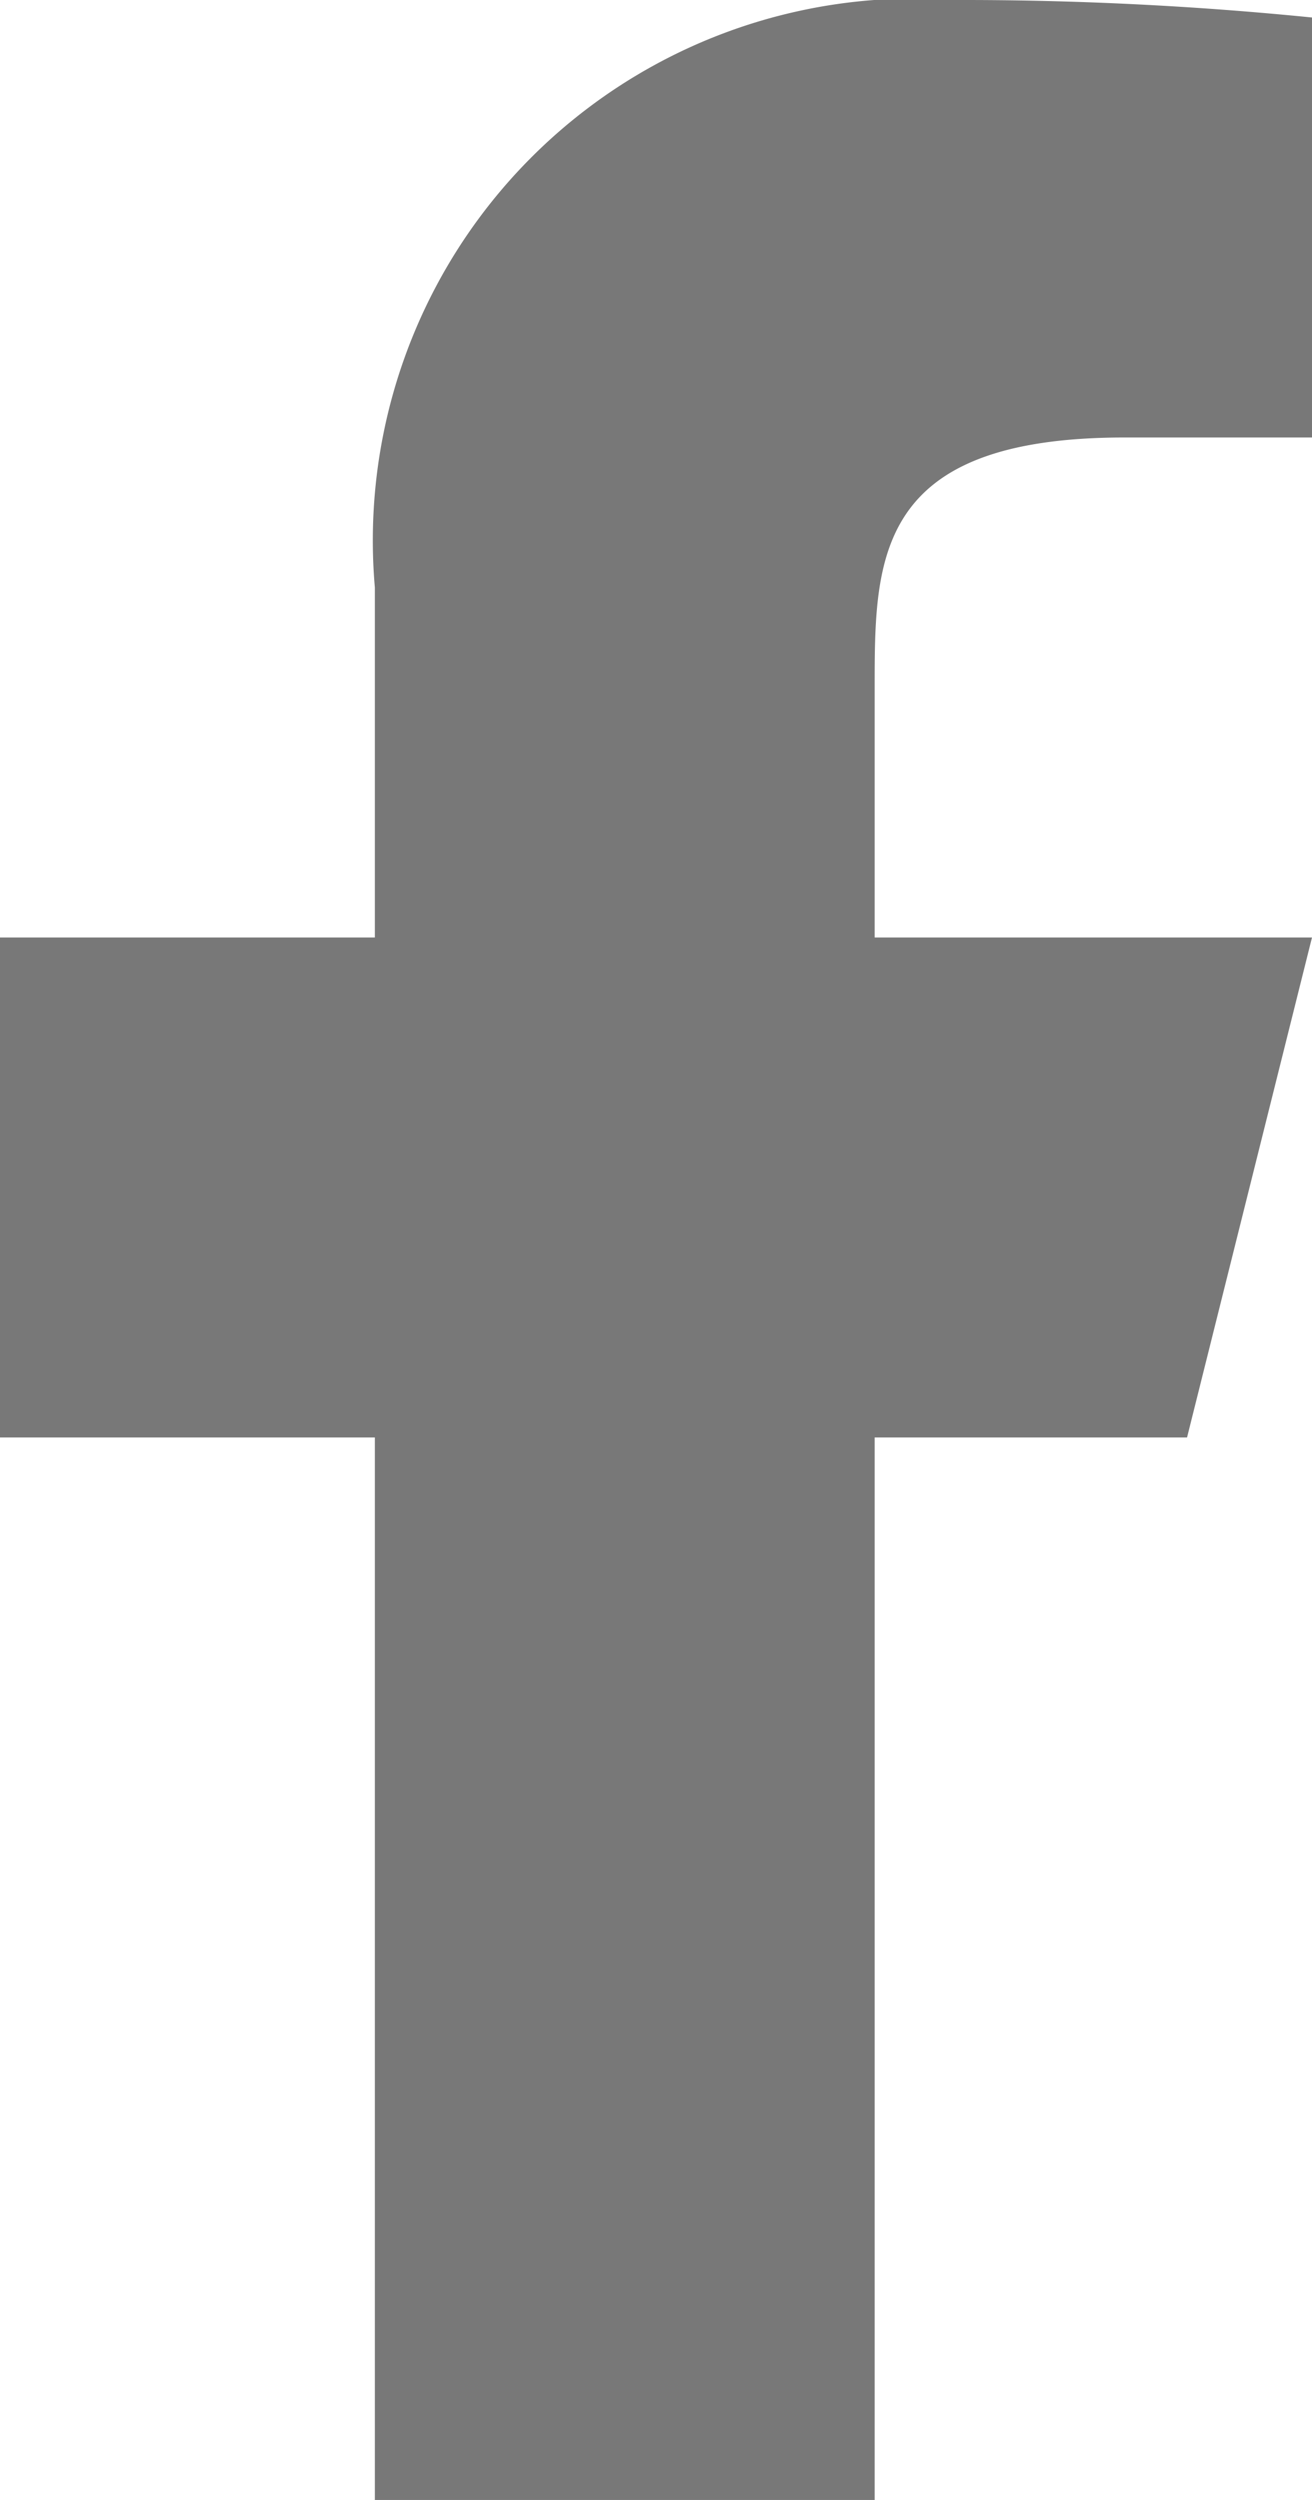
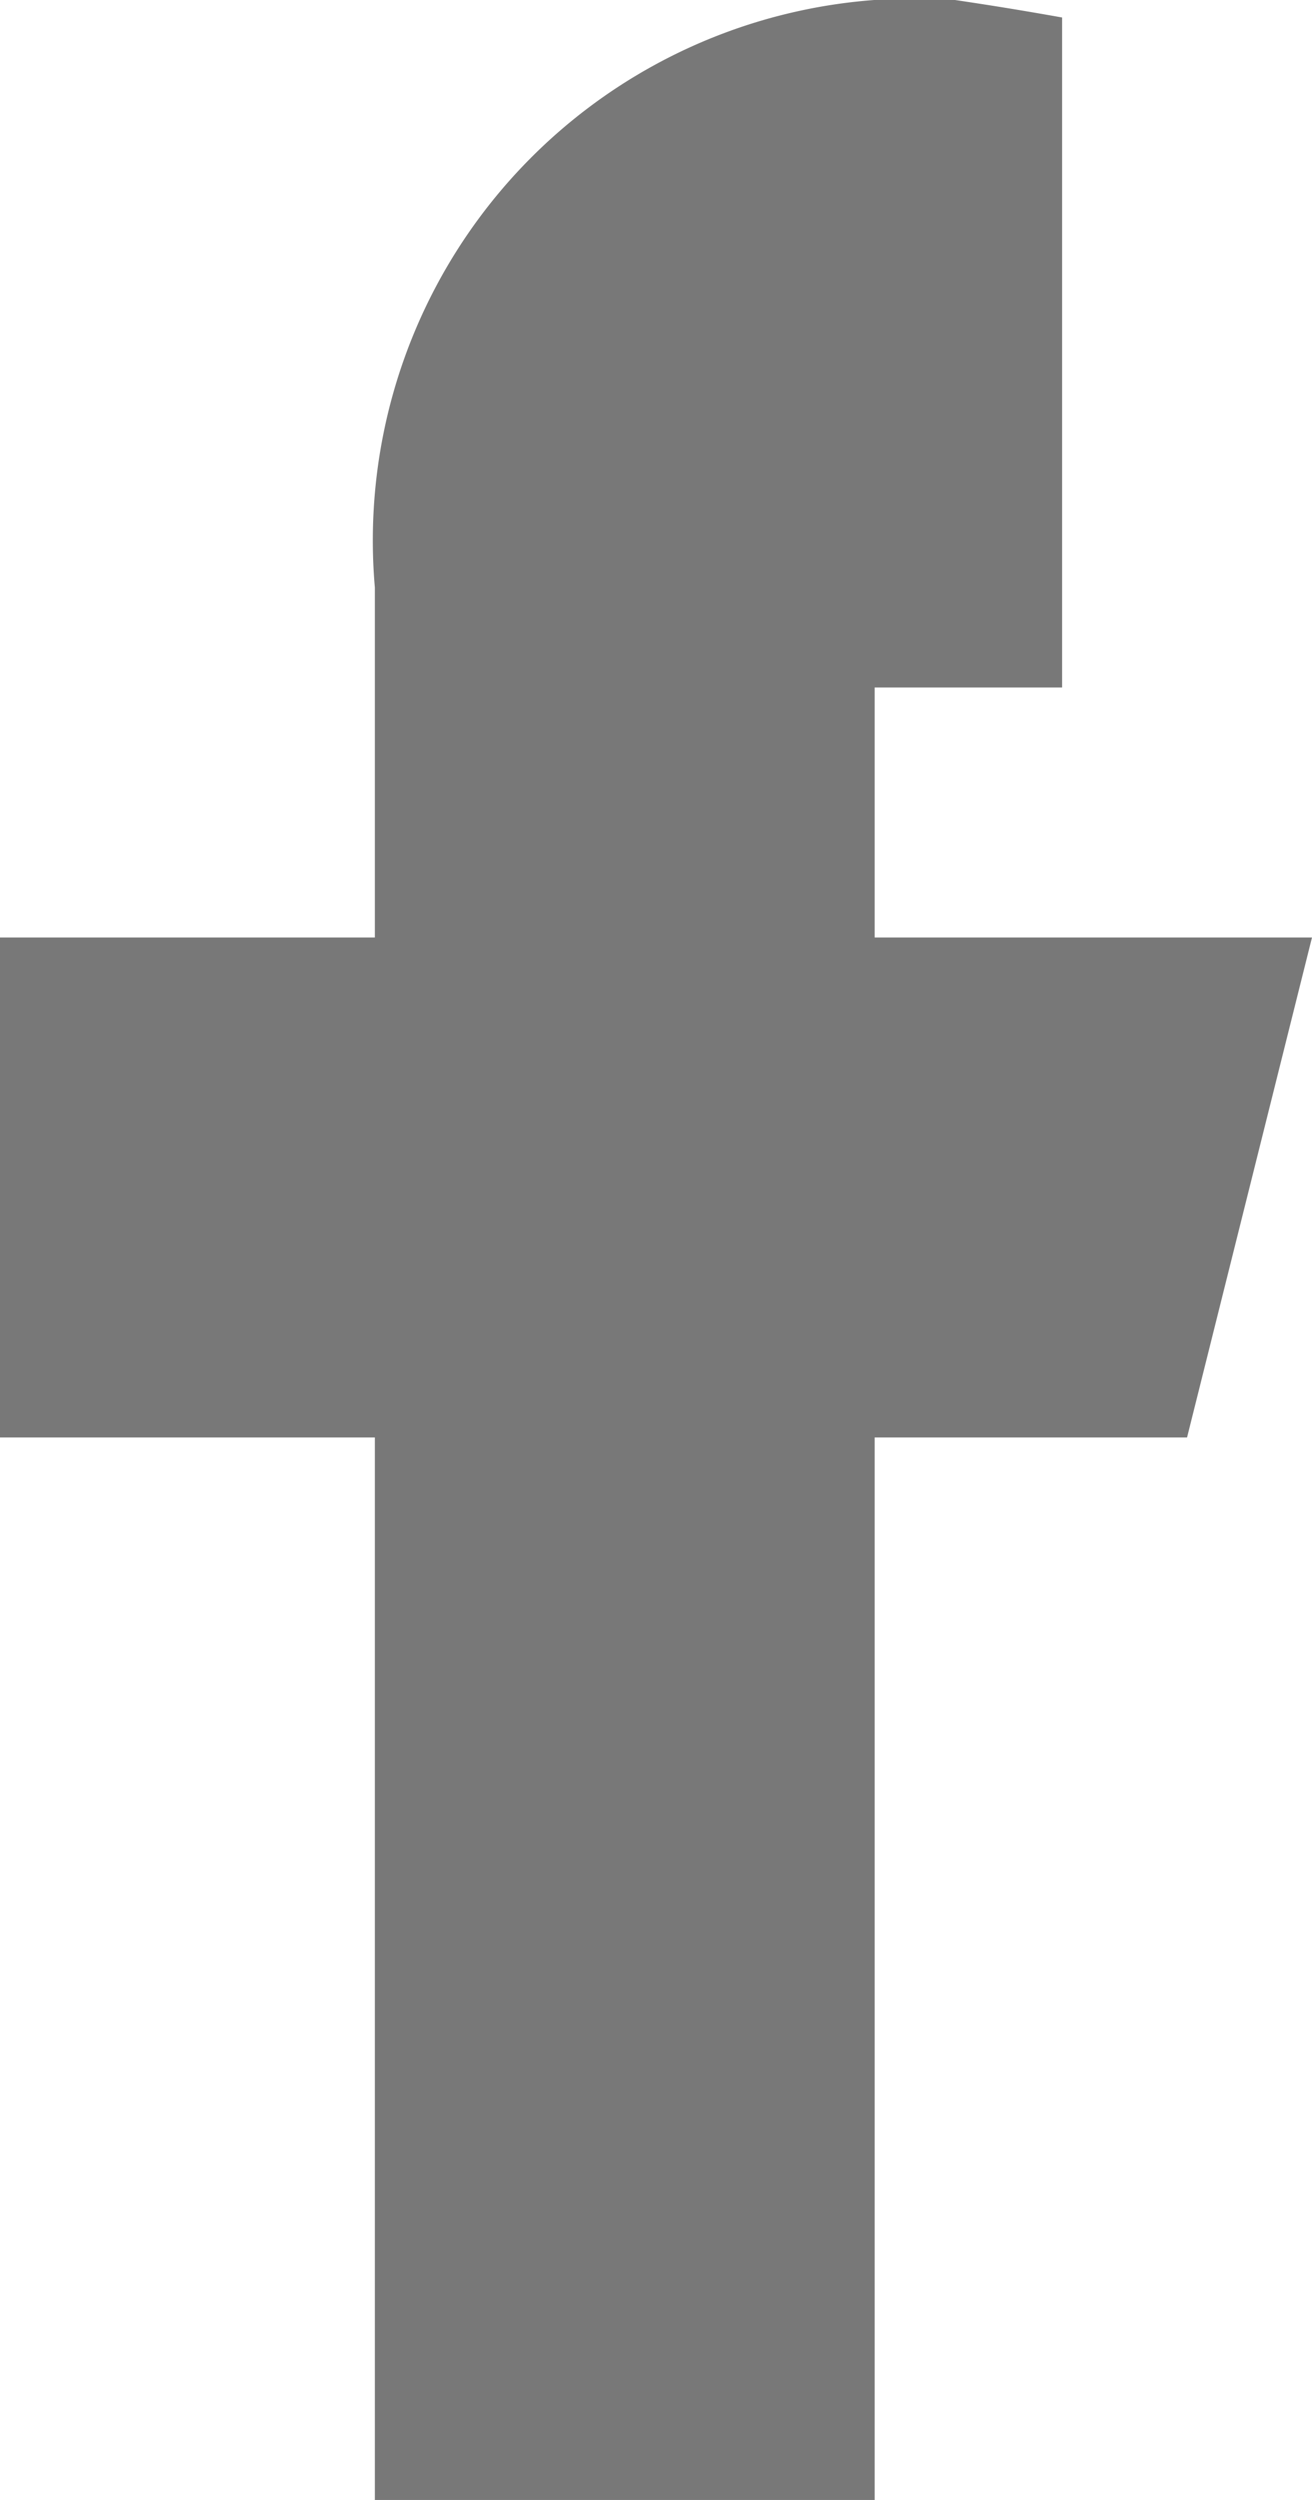
<svg xmlns="http://www.w3.org/2000/svg" width="10.5" height="20" viewBox="0 0 10.5 20">
-   <path id="Path_371" data-name="Path 371" d="M14,13.5h2.5l1-4H14v-2c0-1.029,0-2,2-2h1.5V2.14A28.074,28.074,0,0,0,14.643,2,4.336,4.336,0,0,0,10,6.7V9.5H7v4h3V22h4Z" transform="translate(-7 -2)" fill="#787878" />
+   <path id="Path_371" data-name="Path 371" d="M14,13.5h2.5l1-4H14v-2h1.5V2.14A28.074,28.074,0,0,0,14.643,2,4.336,4.336,0,0,0,10,6.7V9.5H7v4h3V22h4Z" transform="translate(-7 -2)" fill="#787878" />
</svg>